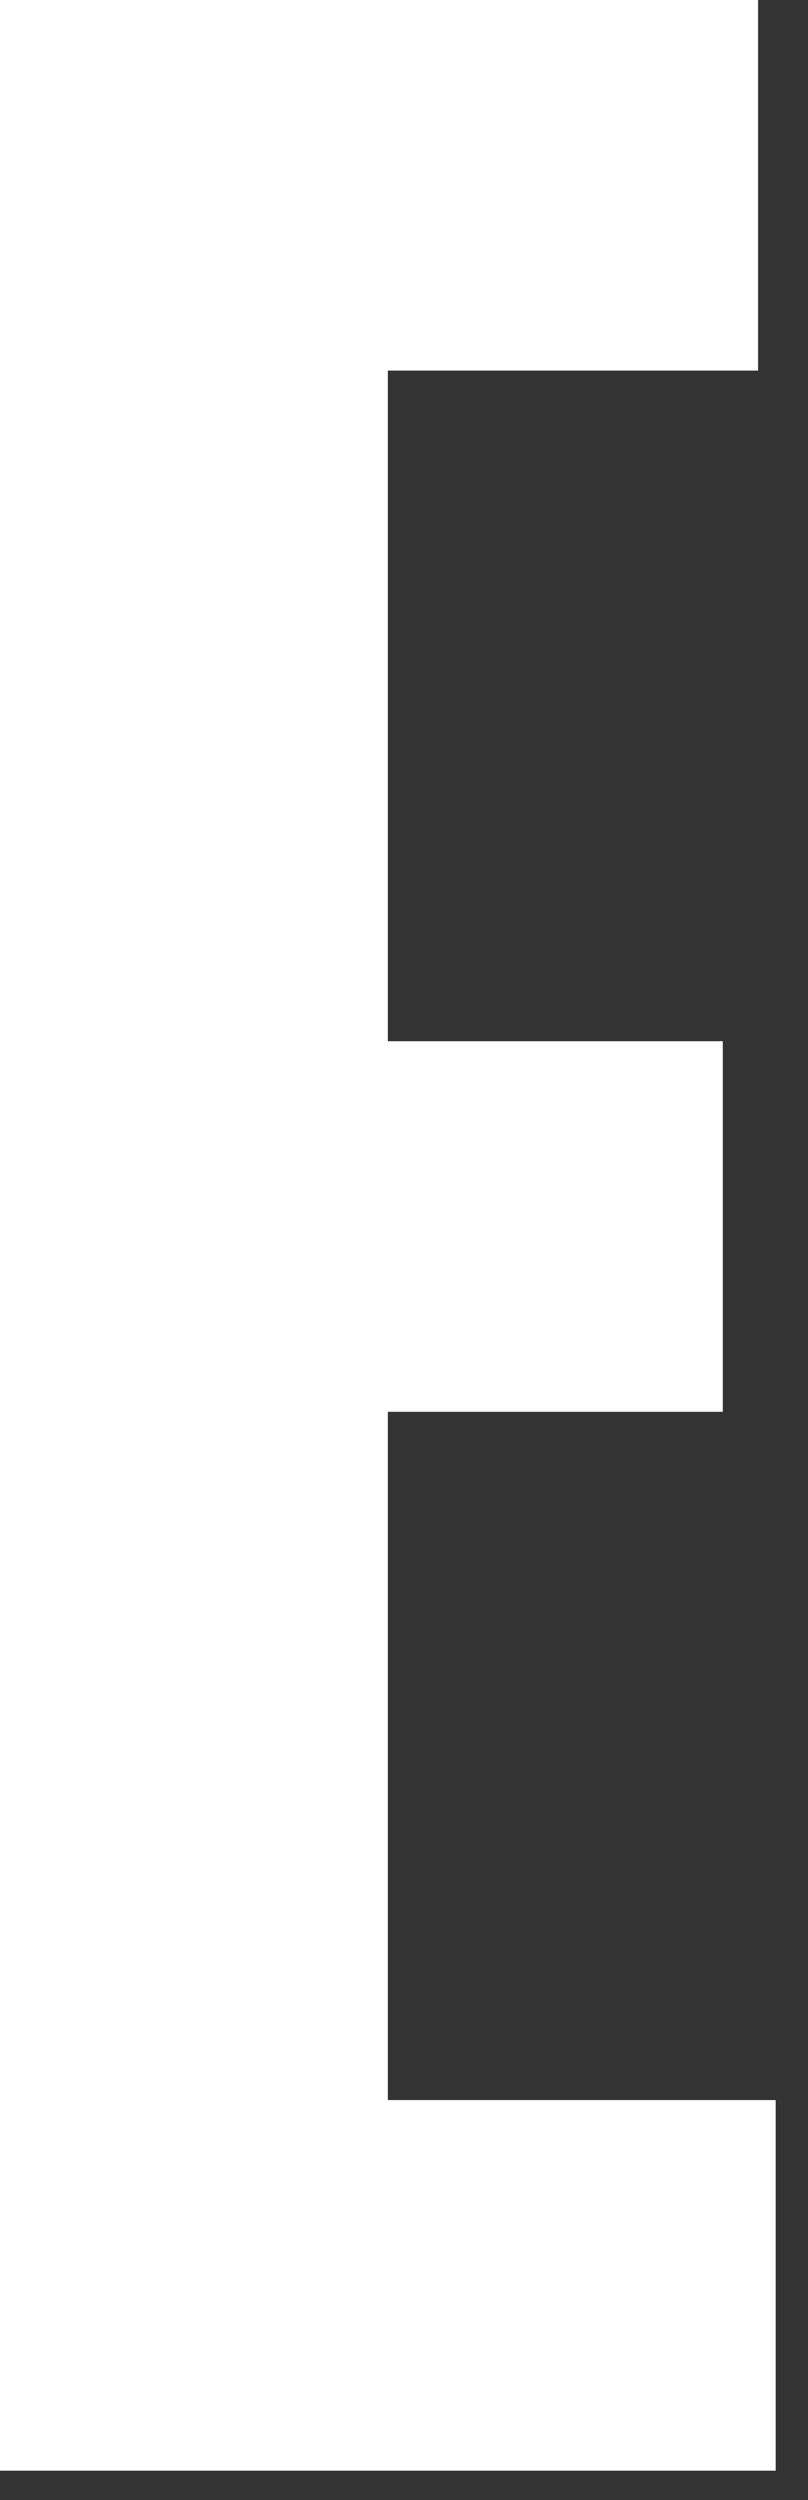
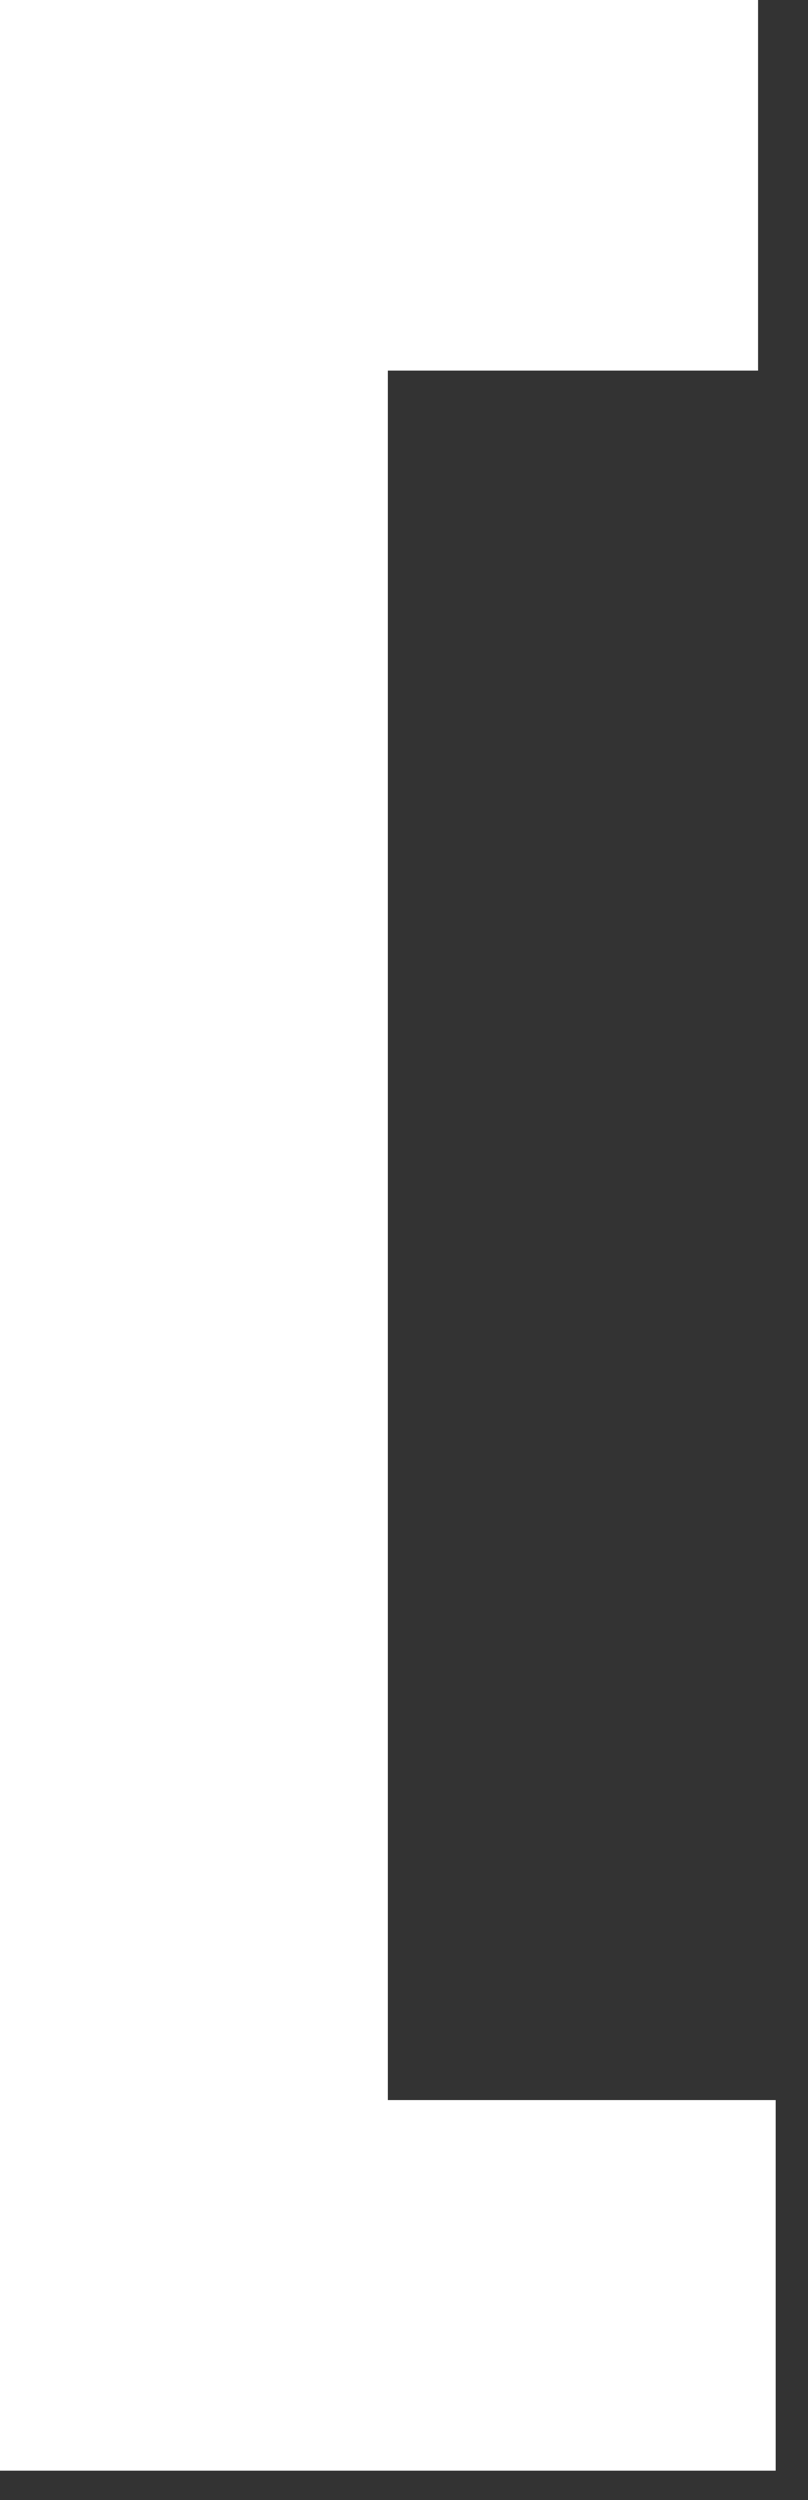
<svg xmlns="http://www.w3.org/2000/svg" width="11" height="34" viewBox="0 0 11 34" fill="none">
  <rect x="0" y="0" width="11" height="34" fill="#333333" stroke="none" />
-   <path d="M0 33.6H10.56V28.56H5.28V19.2H9.84V14.16H5.28V5.04H10.32V0H0V33.6Z" fill="white" />
+   <path d="M0 33.6H10.56V28.56H5.28V19.2V14.16H5.28V5.04H10.32V0H0V33.6Z" fill="white" />
</svg>